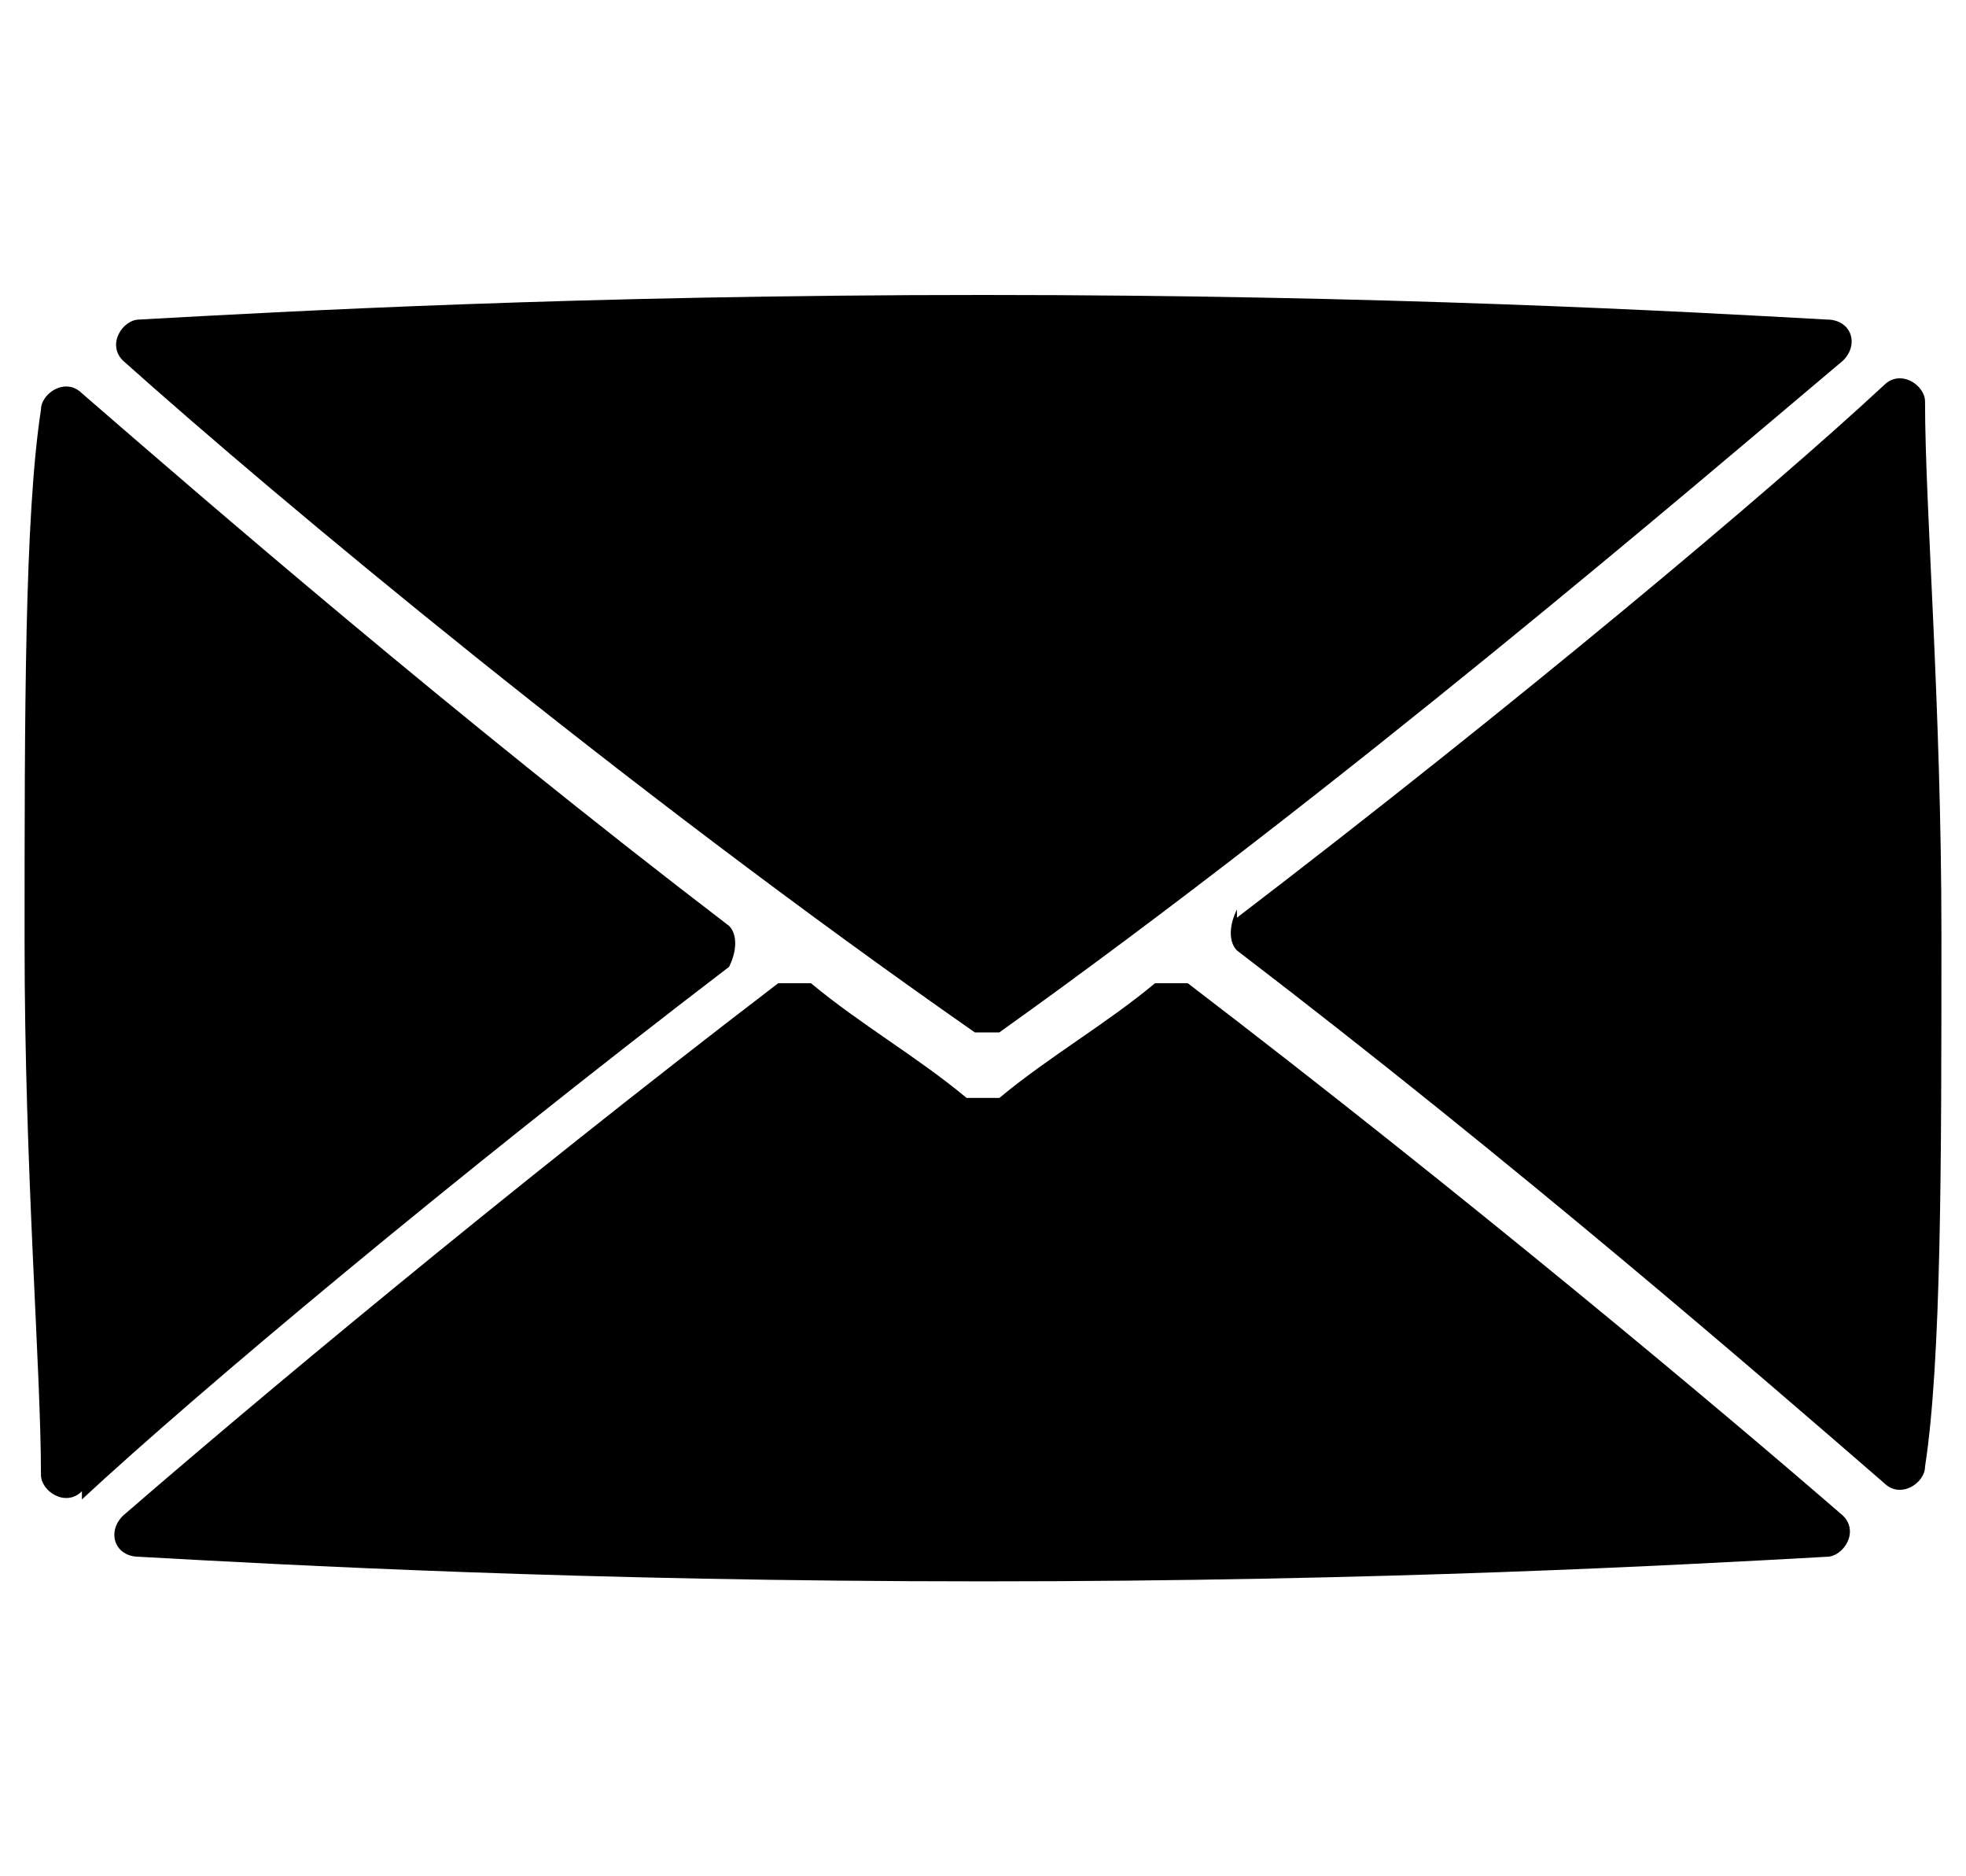
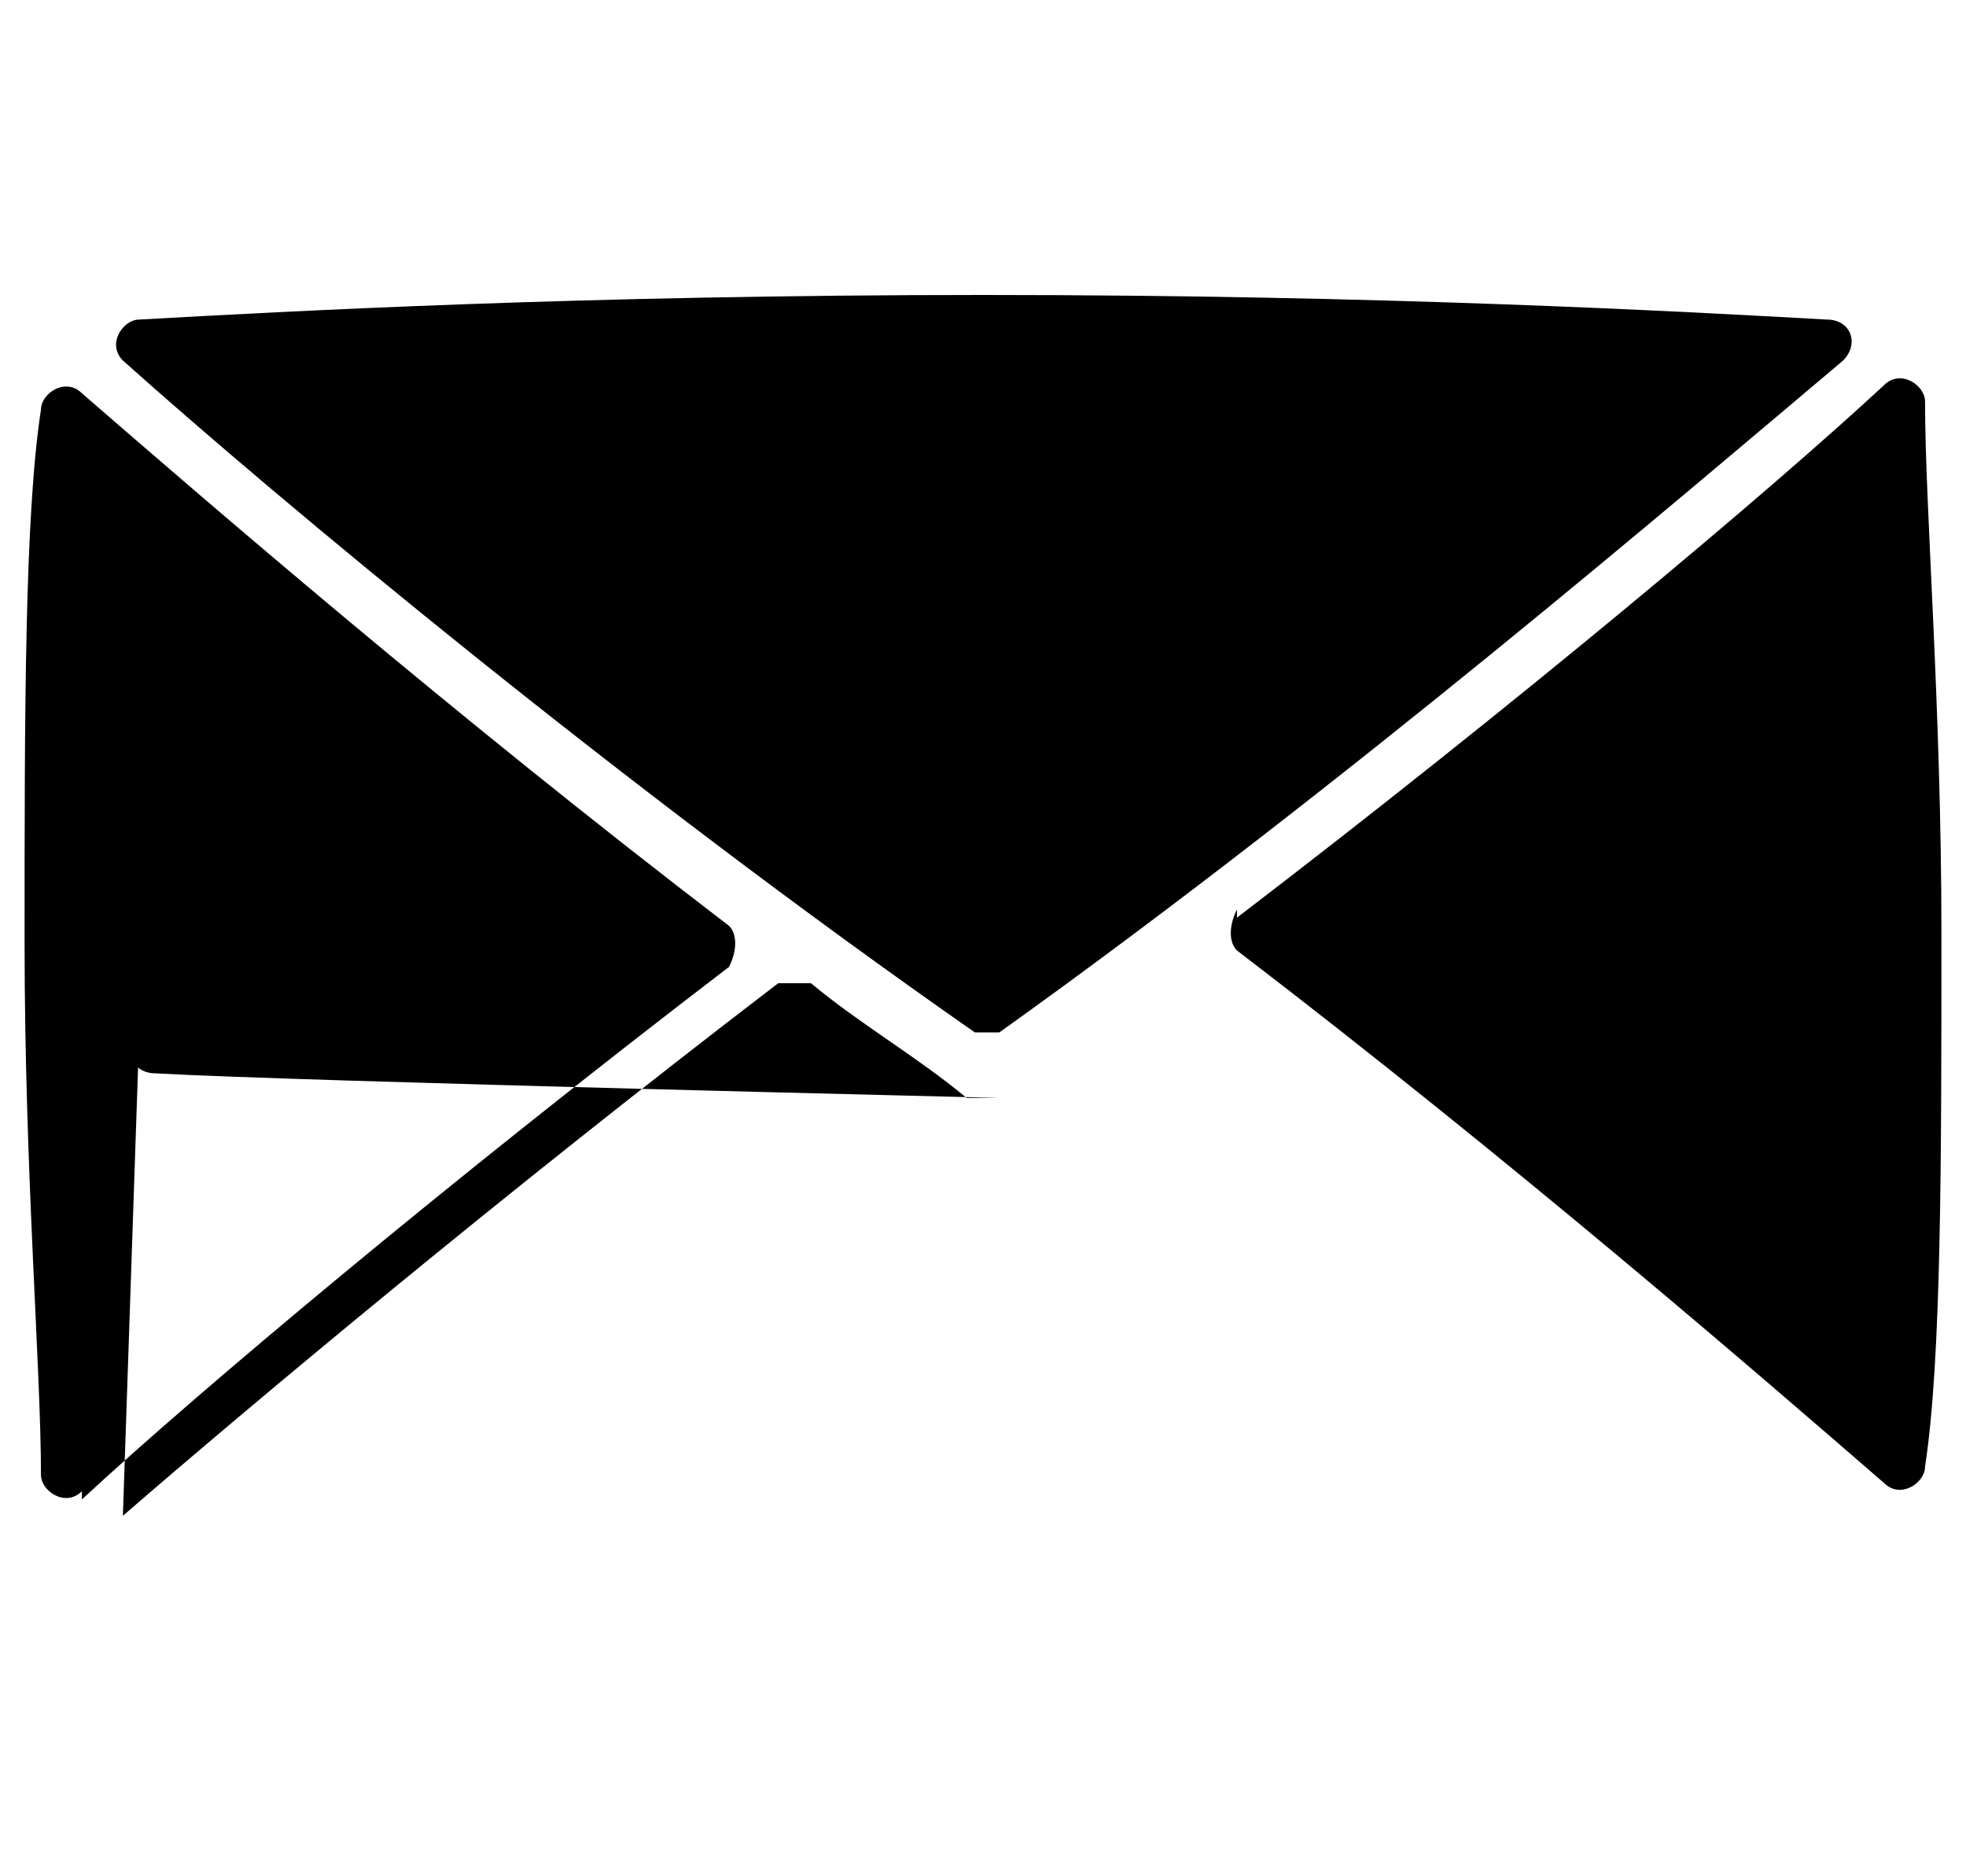
<svg xmlns="http://www.w3.org/2000/svg" id="Ebene_1" version="1.1" viewBox="0 0 24 22.9">
  <defs>
    <style>
      .st0 {
        fill: #000;
      }
    </style>
  </defs>
-   <path class="st0" d="M15.1,11.2c3.4-2.6,6.5-5.2,7.9-6.5.2-.2.5,0,.5.2,0,1.3.2,3.7.2,6.5s0,5.2-.2,6.5c0,.2-.3.4-.5.2-1.5-1.3-4.5-3.9-7.9-6.5-.1-.1-.1-.3,0-.5ZM22.5,4.4c-1.9,1.6-6.1,5.2-10.3,8.2-.1,0-.2,0-.3,0C7.6,9.6,3.4,6.1,1.5,4.4c-.2-.2,0-.5.2-.5,1.8-.1,5.4-.3,10.3-.3s8.5.2,10.3.3c.3,0,.4.3.2.5ZM1,18.2c-.2.2-.5,0-.5-.2,0-1.3-.2-3.7-.2-6.5s0-5.2.2-6.5c0-.2.3-.4.5-.2,1.5,1.3,4.5,3.9,7.9,6.5.1.1.1.3,0,.5-3.4,2.6-6.5,5.2-7.9,6.5ZM1.5,18.5c1.5-1.3,4.6-3.9,8-6.5.1,0,.2,0,.4,0,.6.5,1.3.9,1.9,1.4,0,0,.1,0,.2,0s.1,0,.2,0c.6-.5,1.3-.9,1.9-1.4.1,0,.2,0,.4,0,3.4,2.6,6.5,5.2,8,6.5.2.2,0,.5-.2.5-1.8.1-5.4.3-10.3.3s-8.5-.2-10.3-.3c-.3,0-.4-.3-.2-.5Z" />
+   <path class="st0" d="M15.1,11.2c3.4-2.6,6.5-5.2,7.9-6.5.2-.2.5,0,.5.2,0,1.3.2,3.7.2,6.5s0,5.2-.2,6.5c0,.2-.3.4-.5.2-1.5-1.3-4.5-3.9-7.9-6.5-.1-.1-.1-.3,0-.5ZM22.5,4.4c-1.9,1.6-6.1,5.2-10.3,8.2-.1,0-.2,0-.3,0C7.6,9.6,3.4,6.1,1.5,4.4c-.2-.2,0-.5.2-.5,1.8-.1,5.4-.3,10.3-.3s8.5.2,10.3.3c.3,0,.4.3.2.5ZM1,18.2c-.2.2-.5,0-.5-.2,0-1.3-.2-3.7-.2-6.5s0-5.2.2-6.5c0-.2.3-.4.5-.2,1.5,1.3,4.5,3.9,7.9,6.5.1.1.1.3,0,.5-3.4,2.6-6.5,5.2-7.9,6.5ZM1.5,18.5c1.5-1.3,4.6-3.9,8-6.5.1,0,.2,0,.4,0,.6.5,1.3.9,1.9,1.4,0,0,.1,0,.2,0s.1,0,.2,0s-8.5-.2-10.3-.3c-.3,0-.4-.3-.2-.5Z" />
</svg>